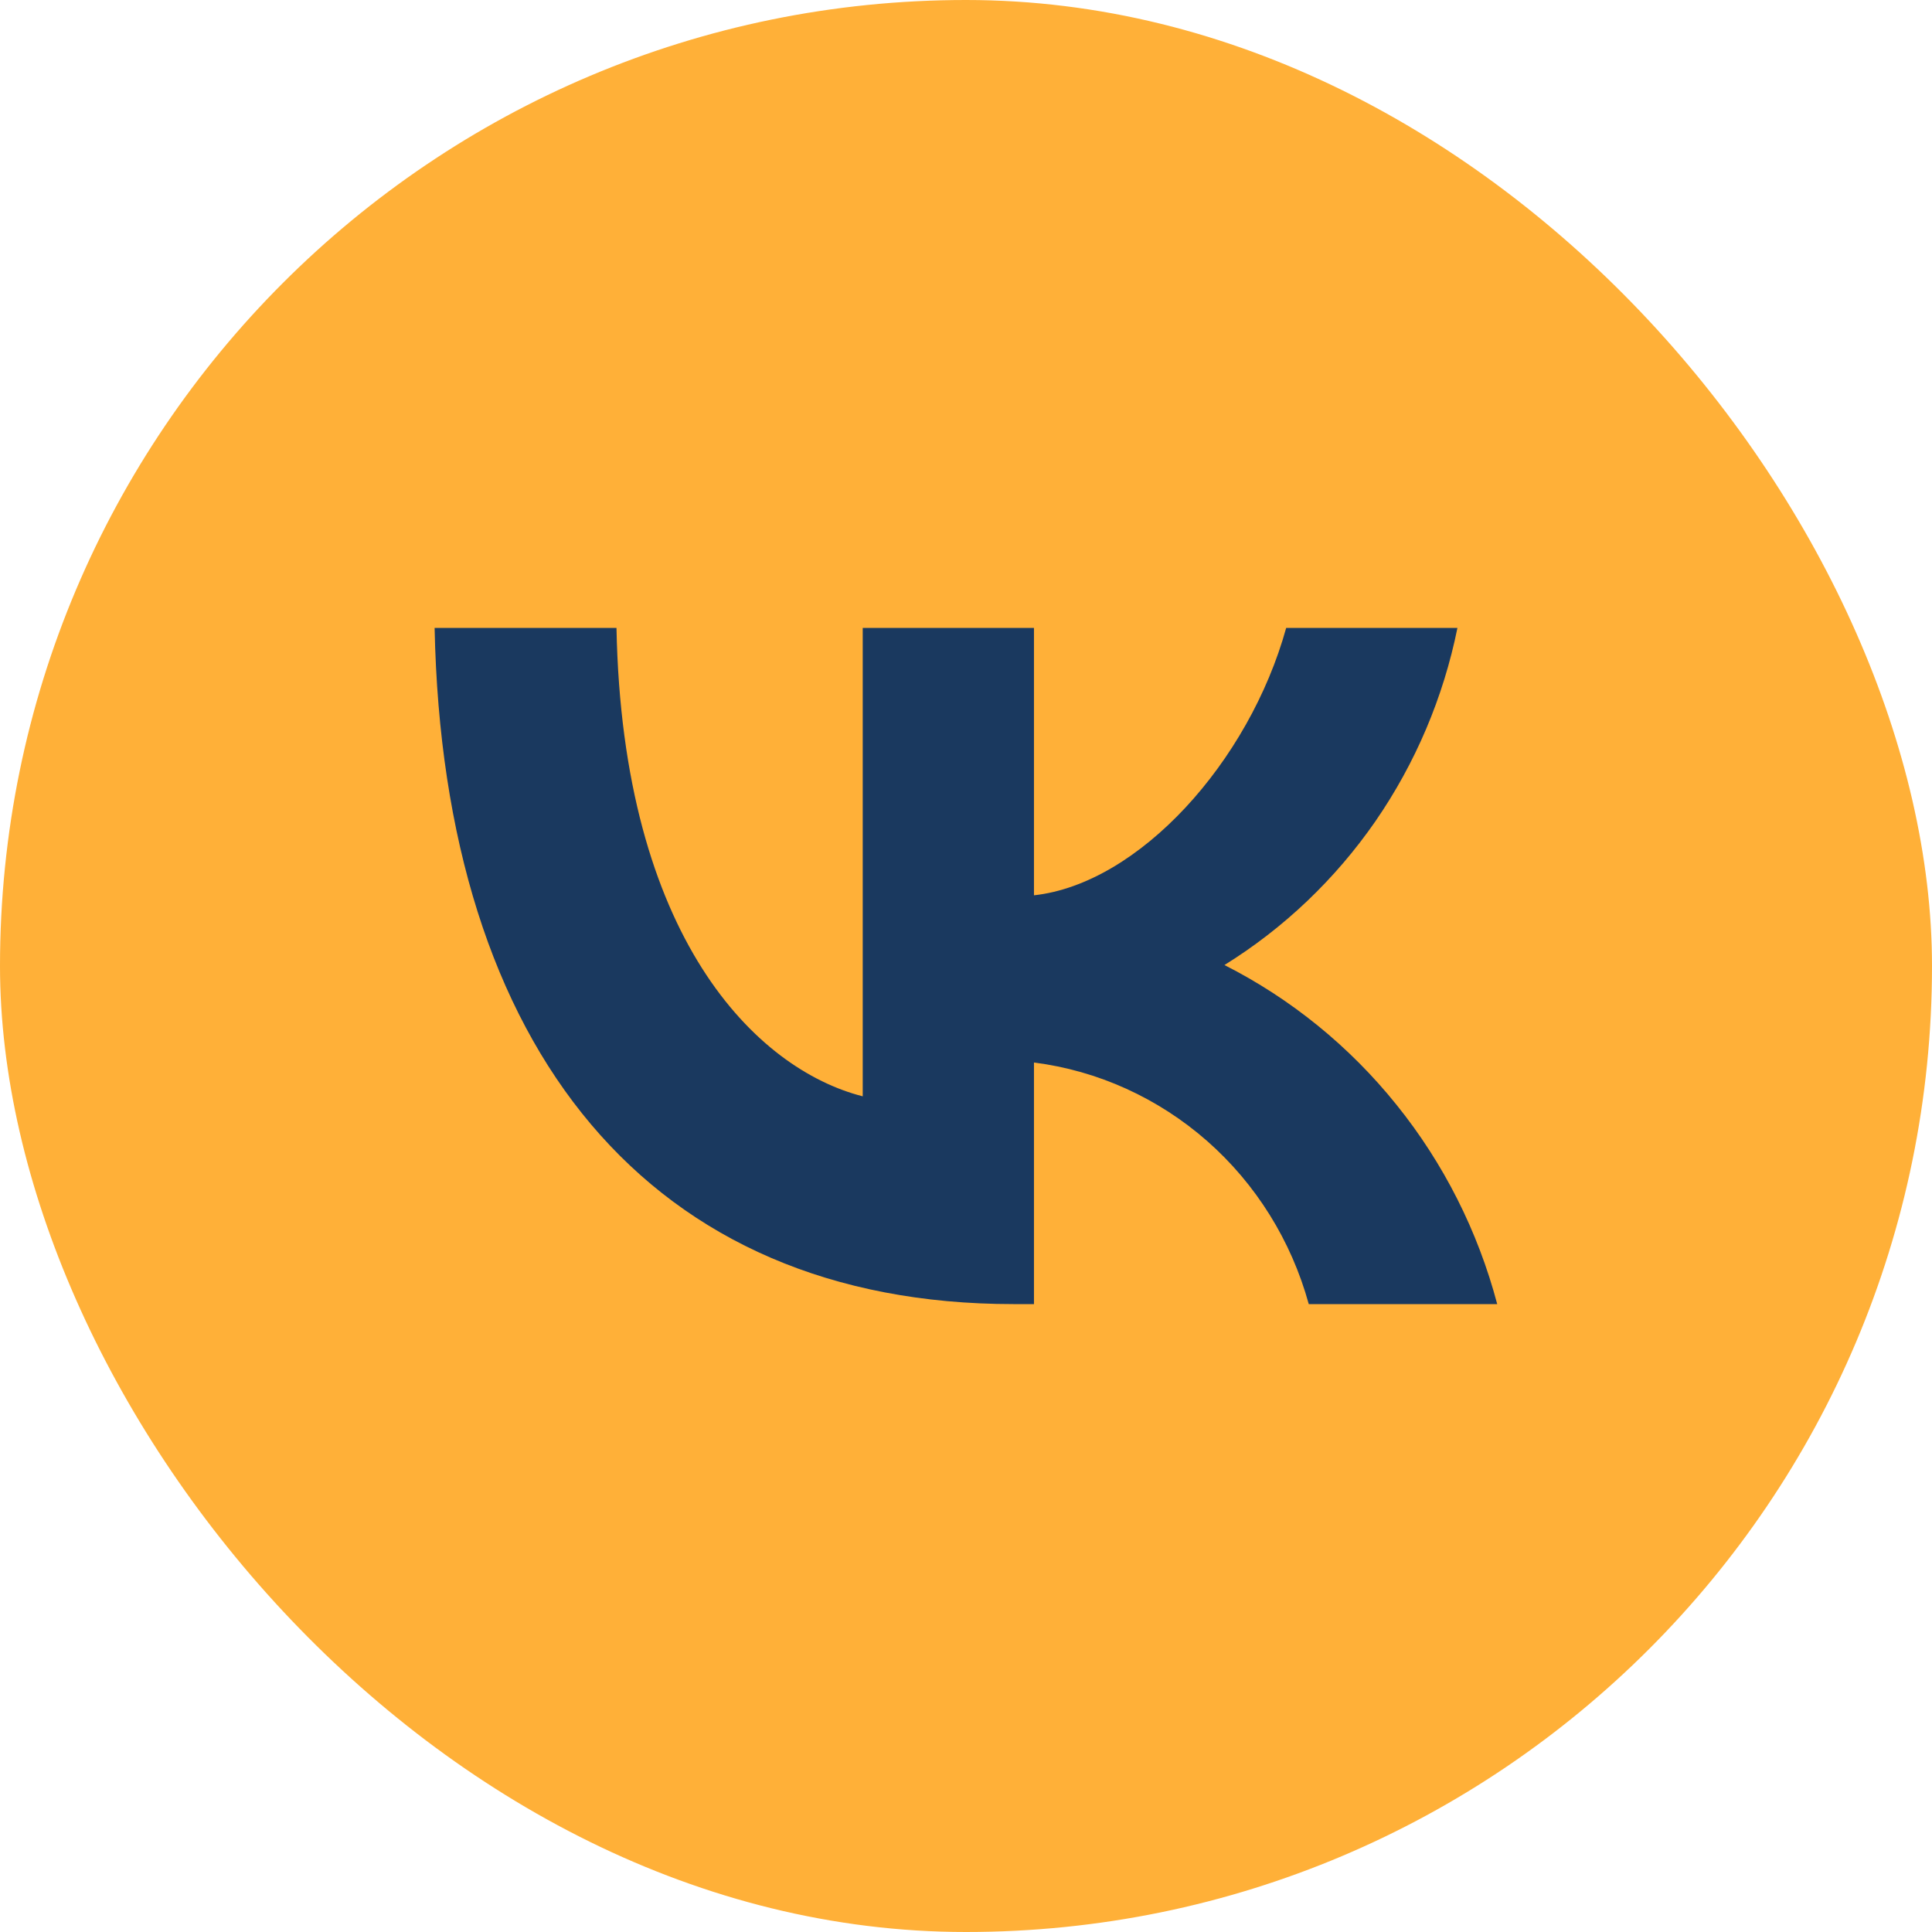
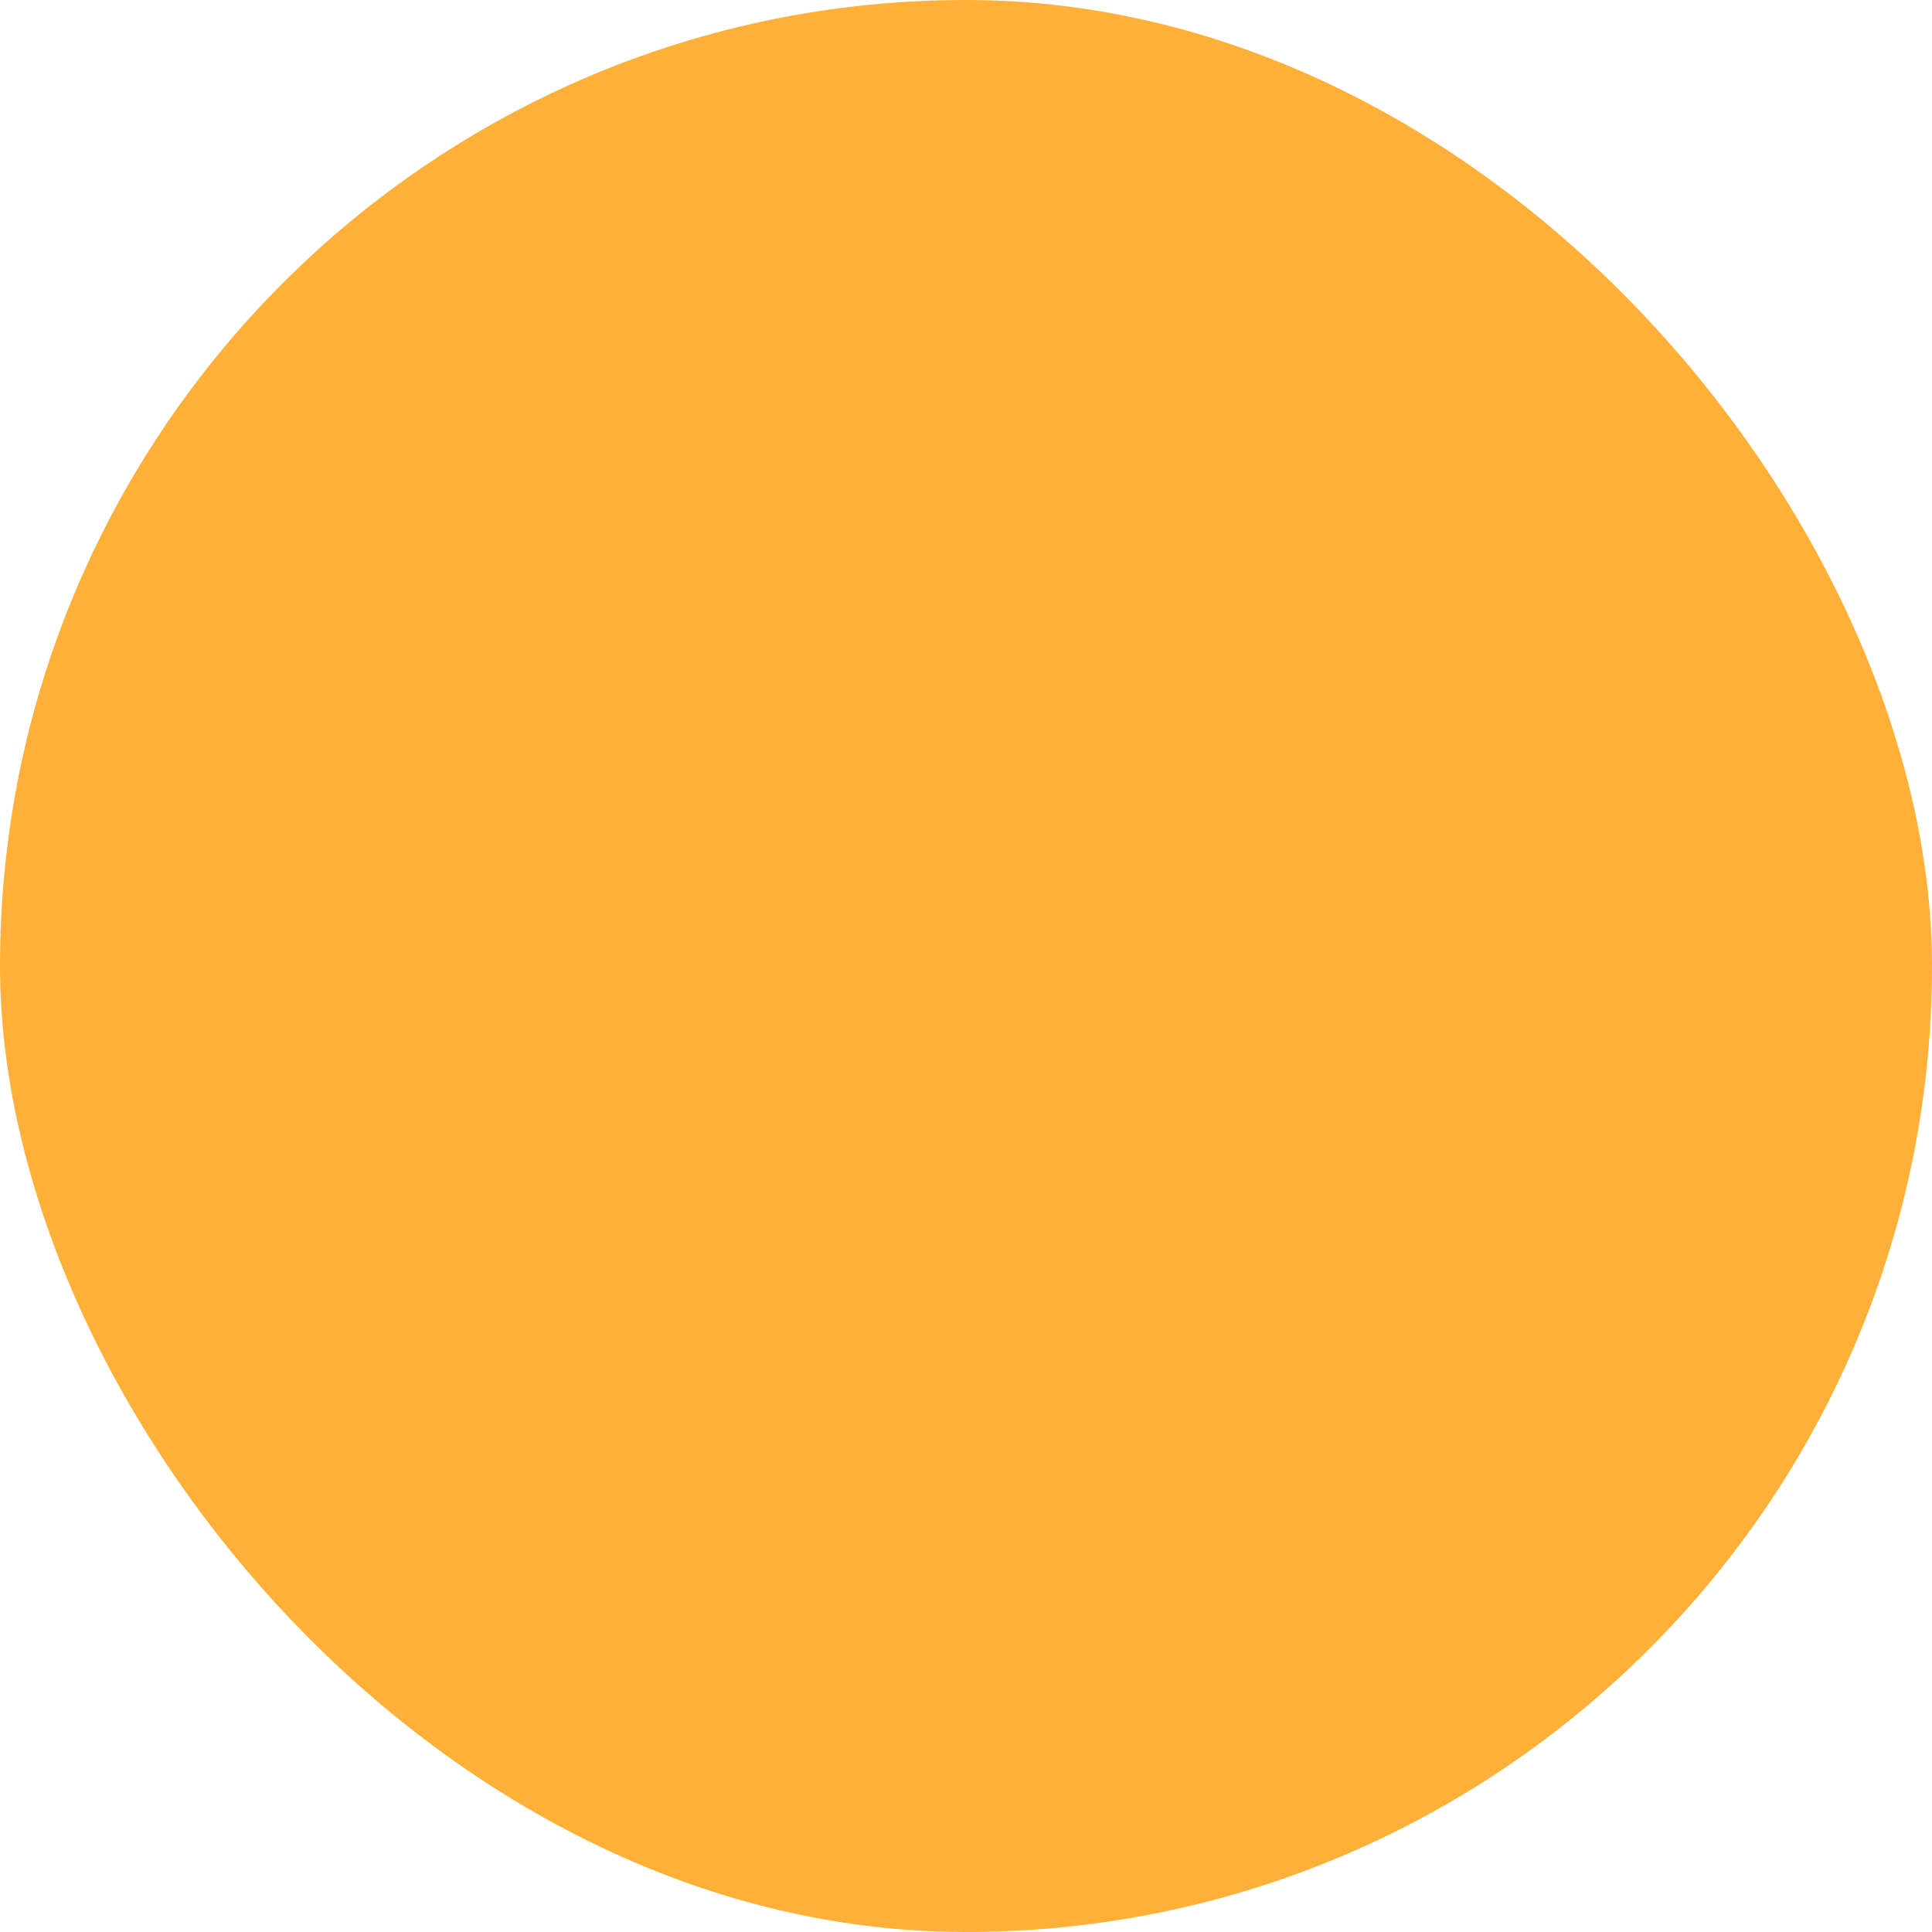
<svg xmlns="http://www.w3.org/2000/svg" width="22" height="22" viewBox="0 0 22 22" fill="none">
  <rect width="22" height="22" rx="11" fill="#FFB038" />
-   <path d="M11.54 14.85C7.405 14.85 5.047 11.96 4.949 7.15H7.02C7.088 10.681 8.615 12.176 9.824 12.484V7.15H11.774V10.195C12.968 10.064 14.223 8.677 14.646 7.15H16.596C16.436 7.942 16.118 8.691 15.662 9.352C15.205 10.012 14.62 10.569 13.943 10.989C14.699 11.372 15.367 11.914 15.902 12.58C16.438 13.245 16.829 14.019 17.049 14.85H14.903C14.705 14.129 14.302 13.482 13.746 12.993C13.189 12.504 12.503 12.192 11.774 12.099V14.85H11.54Z" fill="#1A395F" />
</svg>